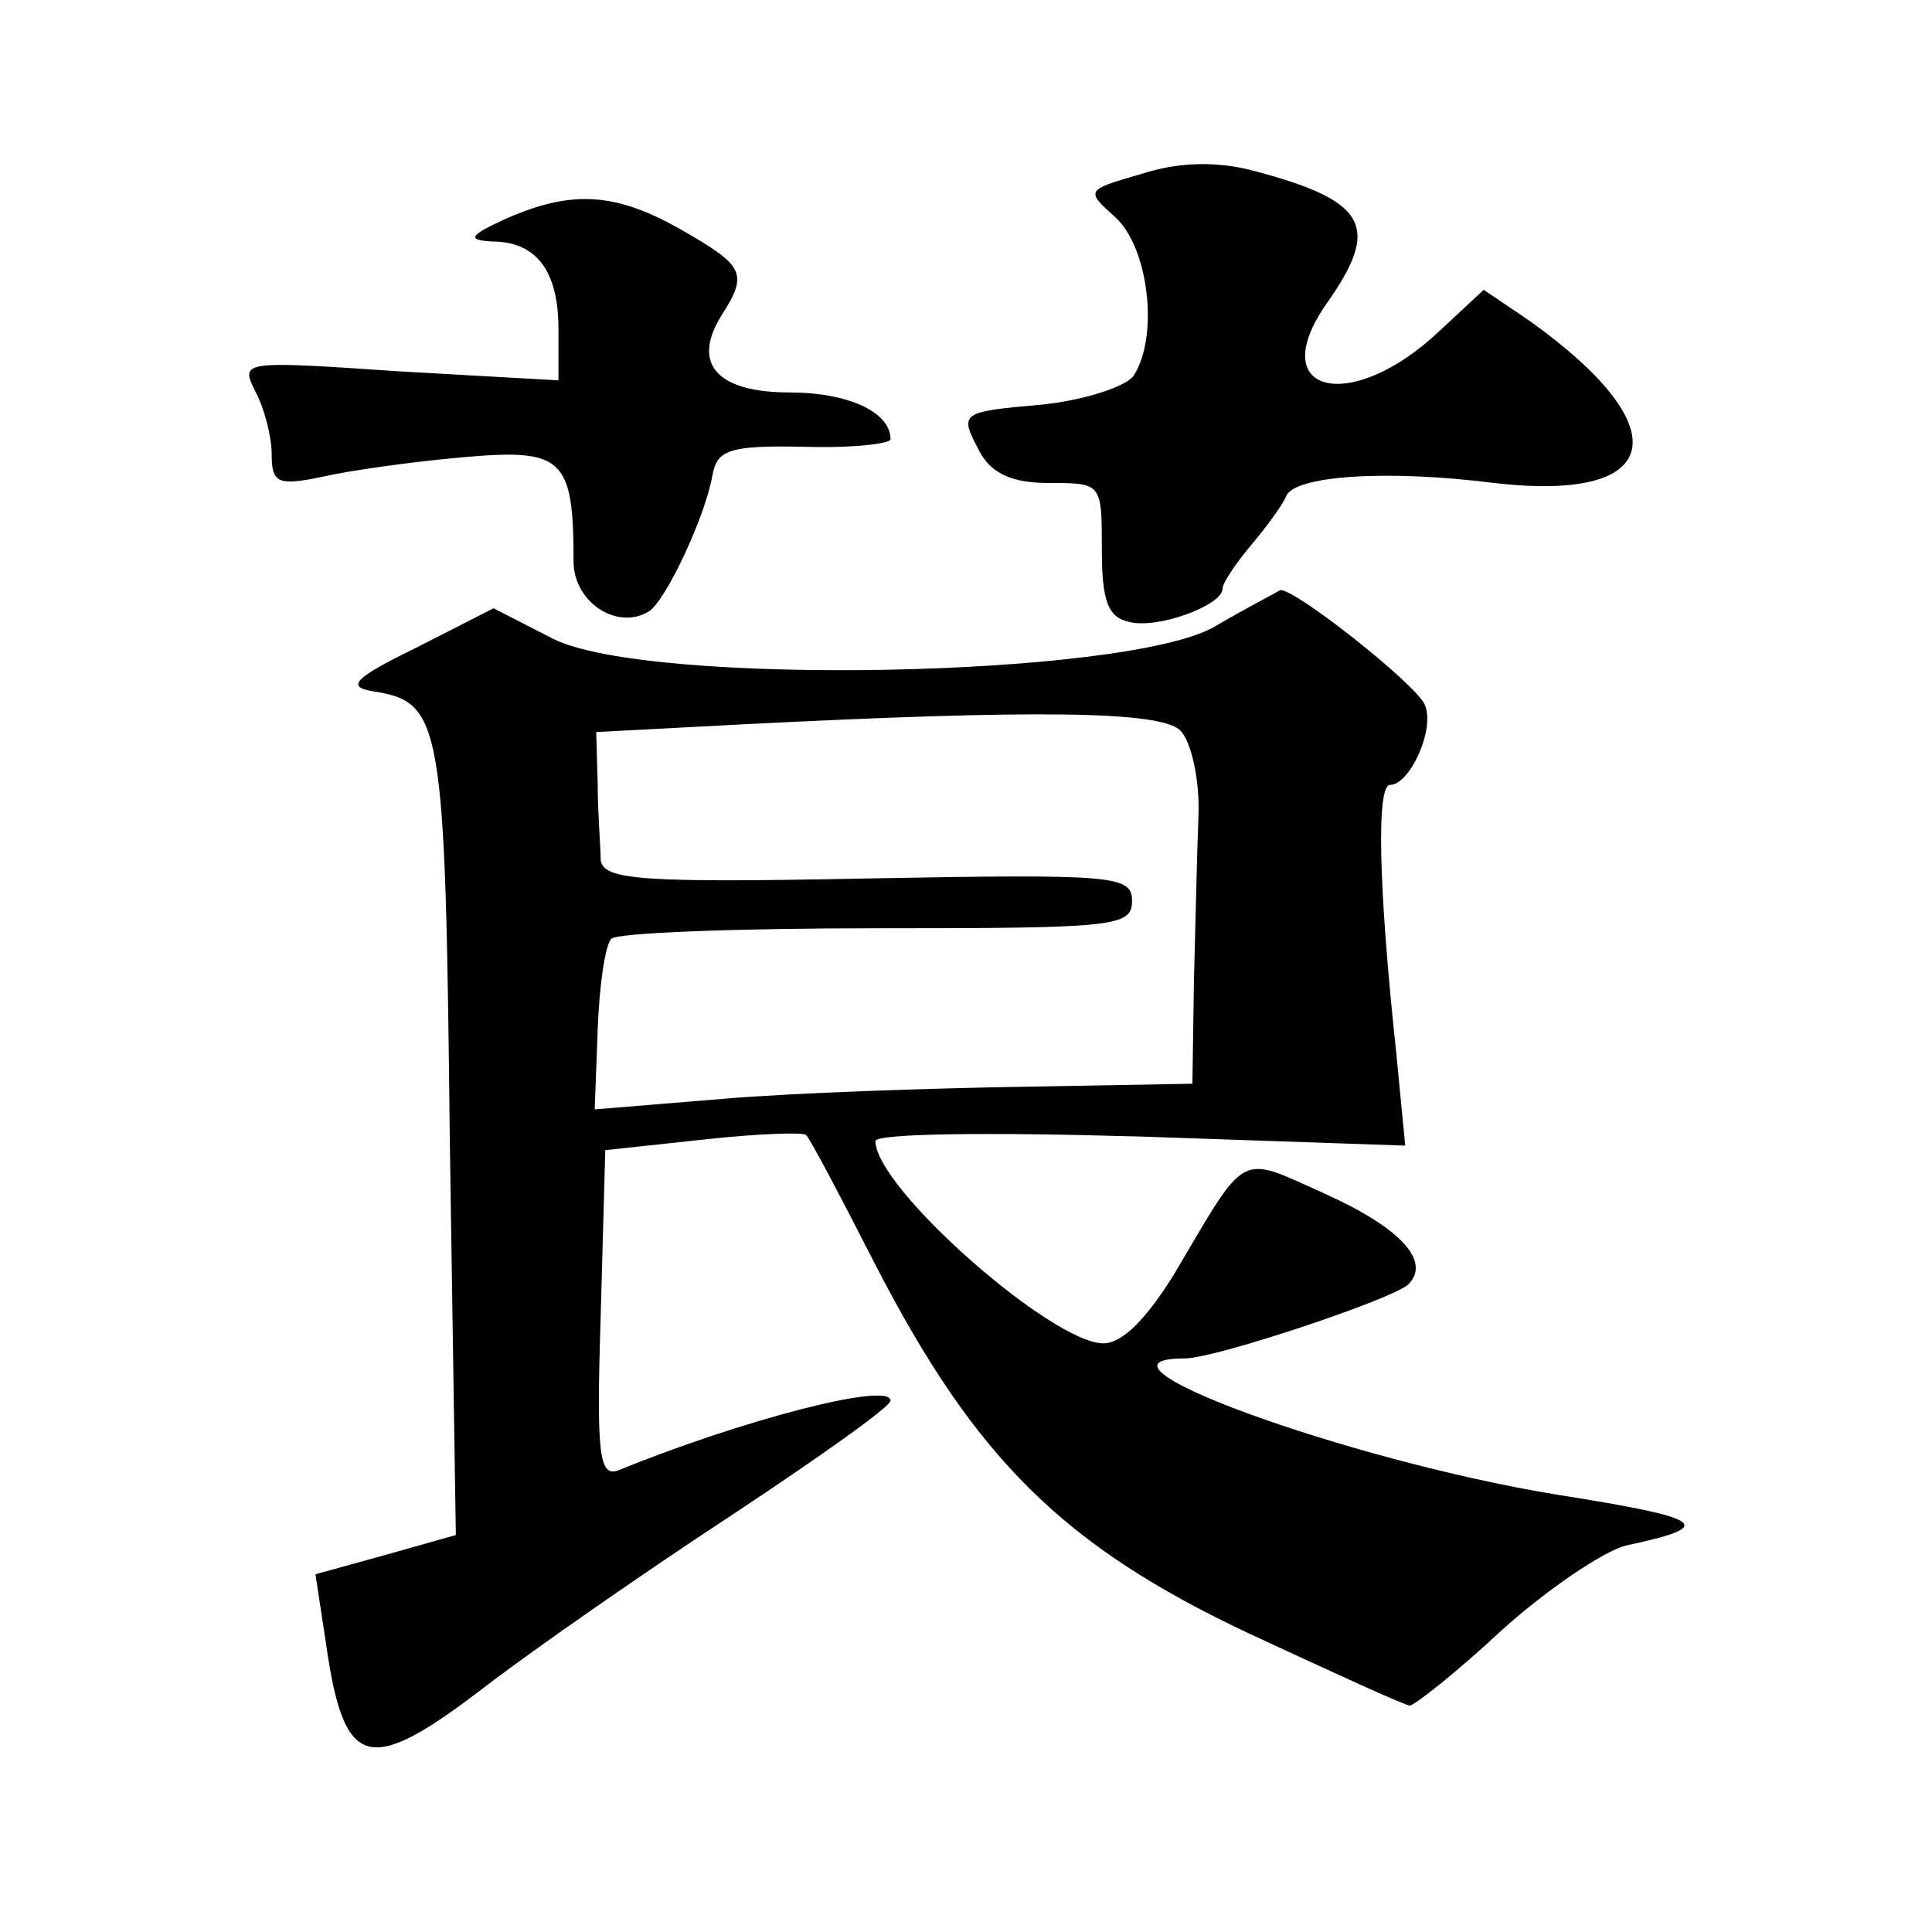
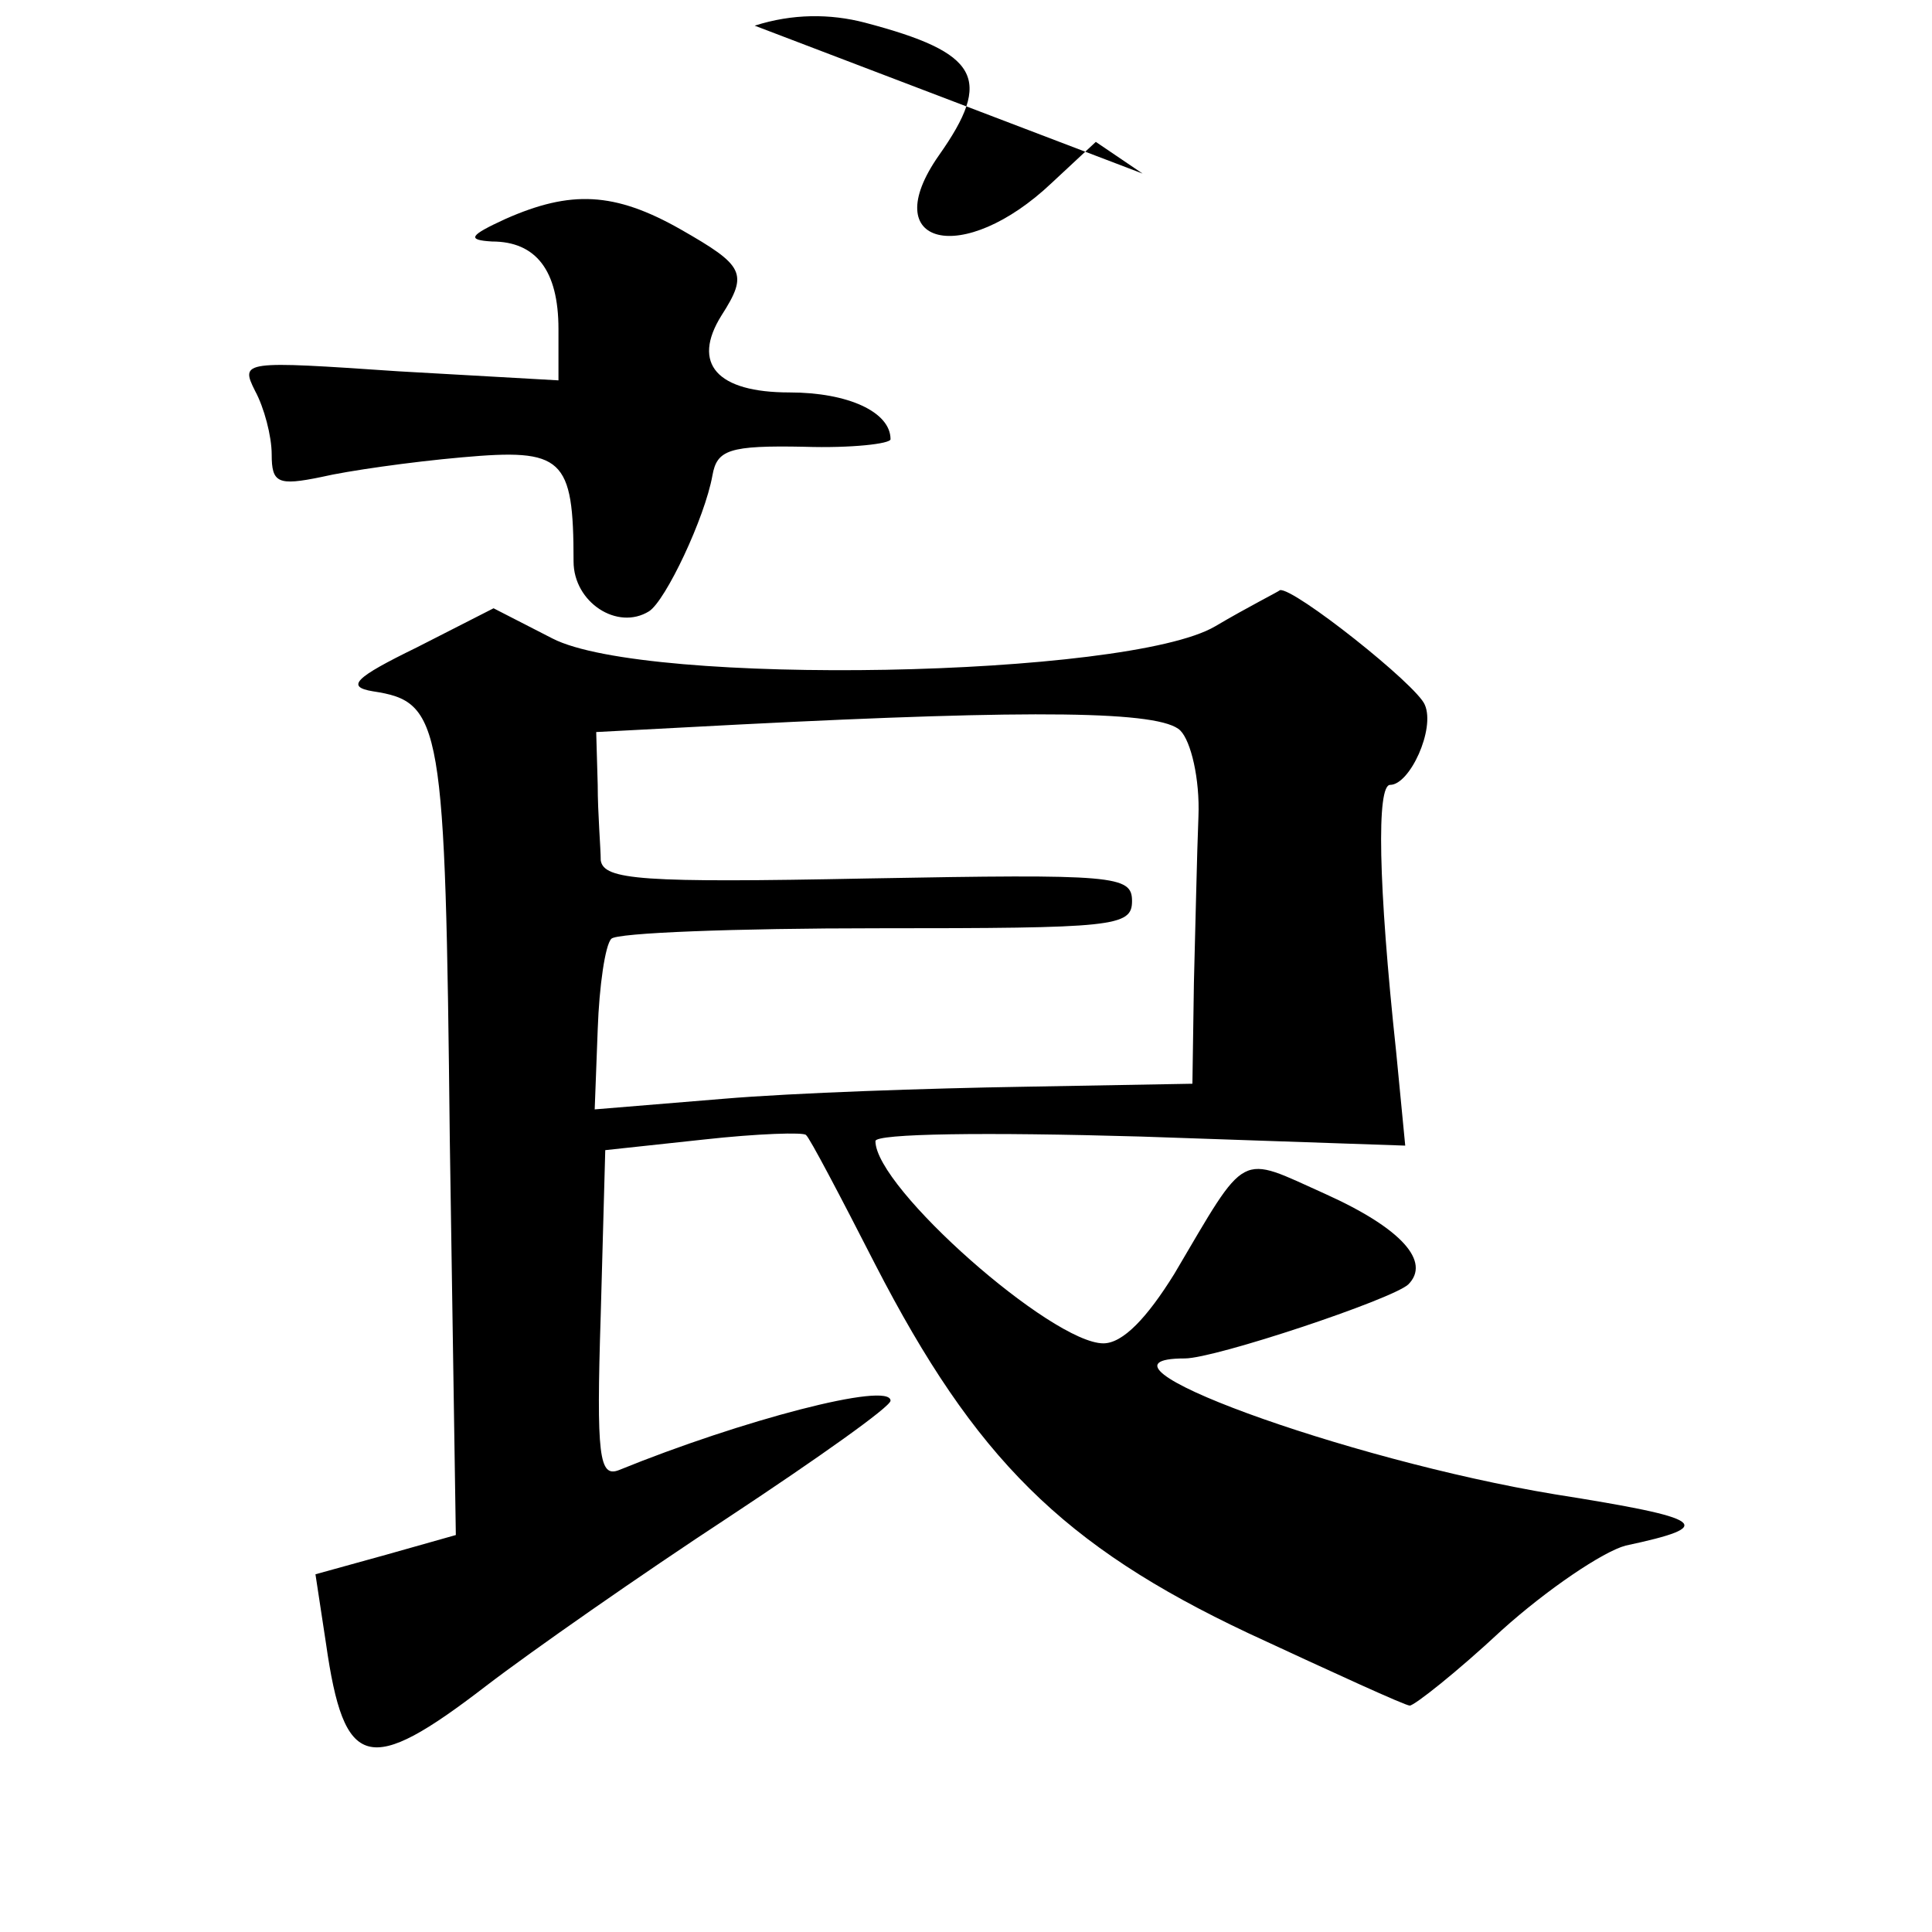
<svg xmlns="http://www.w3.org/2000/svg" version="1.0" width="128pt" height="128pt" viewBox="0 0 128 128" preserveAspectRatio="xMidYMid meet">
  <g transform="translate(0,128) scale(0.1,-0.1)" fill="#0" stroke="none">
-     <path d="M757 1165 c-38 -11 -38 -11 -18 -29 22 -20 29 -79 12 -105 -5 -7 -32 -16 -60 -19 -56 -5 -56 -5 -41 -33 8 -13 21 -19 45 -19 35 0 35 0 35 -44 0 -34 4 -45 18 -48 19 -5 62 11 62 22 0 4 9 17 19 29 11 13 21 27 23 32 5 14 67 18 138 9 112 -13 123 36 24 107 l-31 21 -29 -27 c-59 -56 -117 -42 -75 18 36 51 27 68 -49 88 -23 6 -48 6 -73 -2z M335 1135 c-24 -11 -26 -14 -9 -15 29 0 44 -19 44 -58 l0 -34 -106 6 c-103 7 -105 7 -95 -13 6 -11 11 -30 11 -42 0 -19 4 -21 33 -15 17 4 59 10 93 13 67 6 74 0 74 -69 0 -27 29 -46 50 -33 11 7 37 62 42 90 3 17 11 20 61 19 31 -1 57 2 57 5 0 18 -28 31 -67 31 -48 0 -65 19 -45 51 18 28 15 33 -27 57 -44 25 -73 26 -116 7z M805 865 c-58 -34 -377 -40 -439 -8 l-39 20 -51 -26 c-41 -20 -47 -26 -29 -29 46 -7 48 -20 51 -297 l4 -262 -46 -13 -47 -13 7 -46 c12 -84 28 -88 106 -28 30 23 103 74 161 112 59 39 107 73 107 77 0 13 -99 -13 -180 -46 -13 -5 -15 9 -12 103 l3 109 65 7 c36 4 67 5 68 3 2 -1 23 -41 46 -86 66 -128 124 -186 247 -244 56 -26 104 -48 107 -48 3 0 31 22 61 50 30 27 67 52 82 56 61 13 54 18 -47 34 -139 23 -322 90 -245 90 20 0 137 39 148 49 15 15 -4 37 -55 60 -58 26 -51 30 -100 -53 -18 -29 -34 -46 -47 -46 -34 0 -151 103 -151 134 0 5 73 6 176 3 l175 -6 -6 62 c-12 112 -13 177 -4 177 13 0 30 37 23 53 -5 13 -87 78 -96 76 -1 -1 -21 -11 -43 -24z m-23 -69 c7 -7 13 -32 12 -57 -1 -24 -2 -74 -3 -110 l-1 -67 -112 -2 c-62 -1 -152 -4 -199 -8 l-85 -7 2 53 c1 29 5 56 9 60 3 4 83 7 176 7 157 0 169 1 169 18 0 17 -11 18 -175 15 -150 -3 -175 -1 -177 12 0 8 -2 31 -2 50 l-1 35 95 5 c196 10 279 9 292 -4z" />
+     <path d="M757 1165 l-31 21 -29 -27 c-59 -56 -117 -42 -75 18 36 51 27 68 -49 88 -23 6 -48 6 -73 -2z M335 1135 c-24 -11 -26 -14 -9 -15 29 0 44 -19 44 -58 l0 -34 -106 6 c-103 7 -105 7 -95 -13 6 -11 11 -30 11 -42 0 -19 4 -21 33 -15 17 4 59 10 93 13 67 6 74 0 74 -69 0 -27 29 -46 50 -33 11 7 37 62 42 90 3 17 11 20 61 19 31 -1 57 2 57 5 0 18 -28 31 -67 31 -48 0 -65 19 -45 51 18 28 15 33 -27 57 -44 25 -73 26 -116 7z M805 865 c-58 -34 -377 -40 -439 -8 l-39 20 -51 -26 c-41 -20 -47 -26 -29 -29 46 -7 48 -20 51 -297 l4 -262 -46 -13 -47 -13 7 -46 c12 -84 28 -88 106 -28 30 23 103 74 161 112 59 39 107 73 107 77 0 13 -99 -13 -180 -46 -13 -5 -15 9 -12 103 l3 109 65 7 c36 4 67 5 68 3 2 -1 23 -41 46 -86 66 -128 124 -186 247 -244 56 -26 104 -48 107 -48 3 0 31 22 61 50 30 27 67 52 82 56 61 13 54 18 -47 34 -139 23 -322 90 -245 90 20 0 137 39 148 49 15 15 -4 37 -55 60 -58 26 -51 30 -100 -53 -18 -29 -34 -46 -47 -46 -34 0 -151 103 -151 134 0 5 73 6 176 3 l175 -6 -6 62 c-12 112 -13 177 -4 177 13 0 30 37 23 53 -5 13 -87 78 -96 76 -1 -1 -21 -11 -43 -24z m-23 -69 c7 -7 13 -32 12 -57 -1 -24 -2 -74 -3 -110 l-1 -67 -112 -2 c-62 -1 -152 -4 -199 -8 l-85 -7 2 53 c1 29 5 56 9 60 3 4 83 7 176 7 157 0 169 1 169 18 0 17 -11 18 -175 15 -150 -3 -175 -1 -177 12 0 8 -2 31 -2 50 l-1 35 95 5 c196 10 279 9 292 -4z" />
  </g>
</svg>